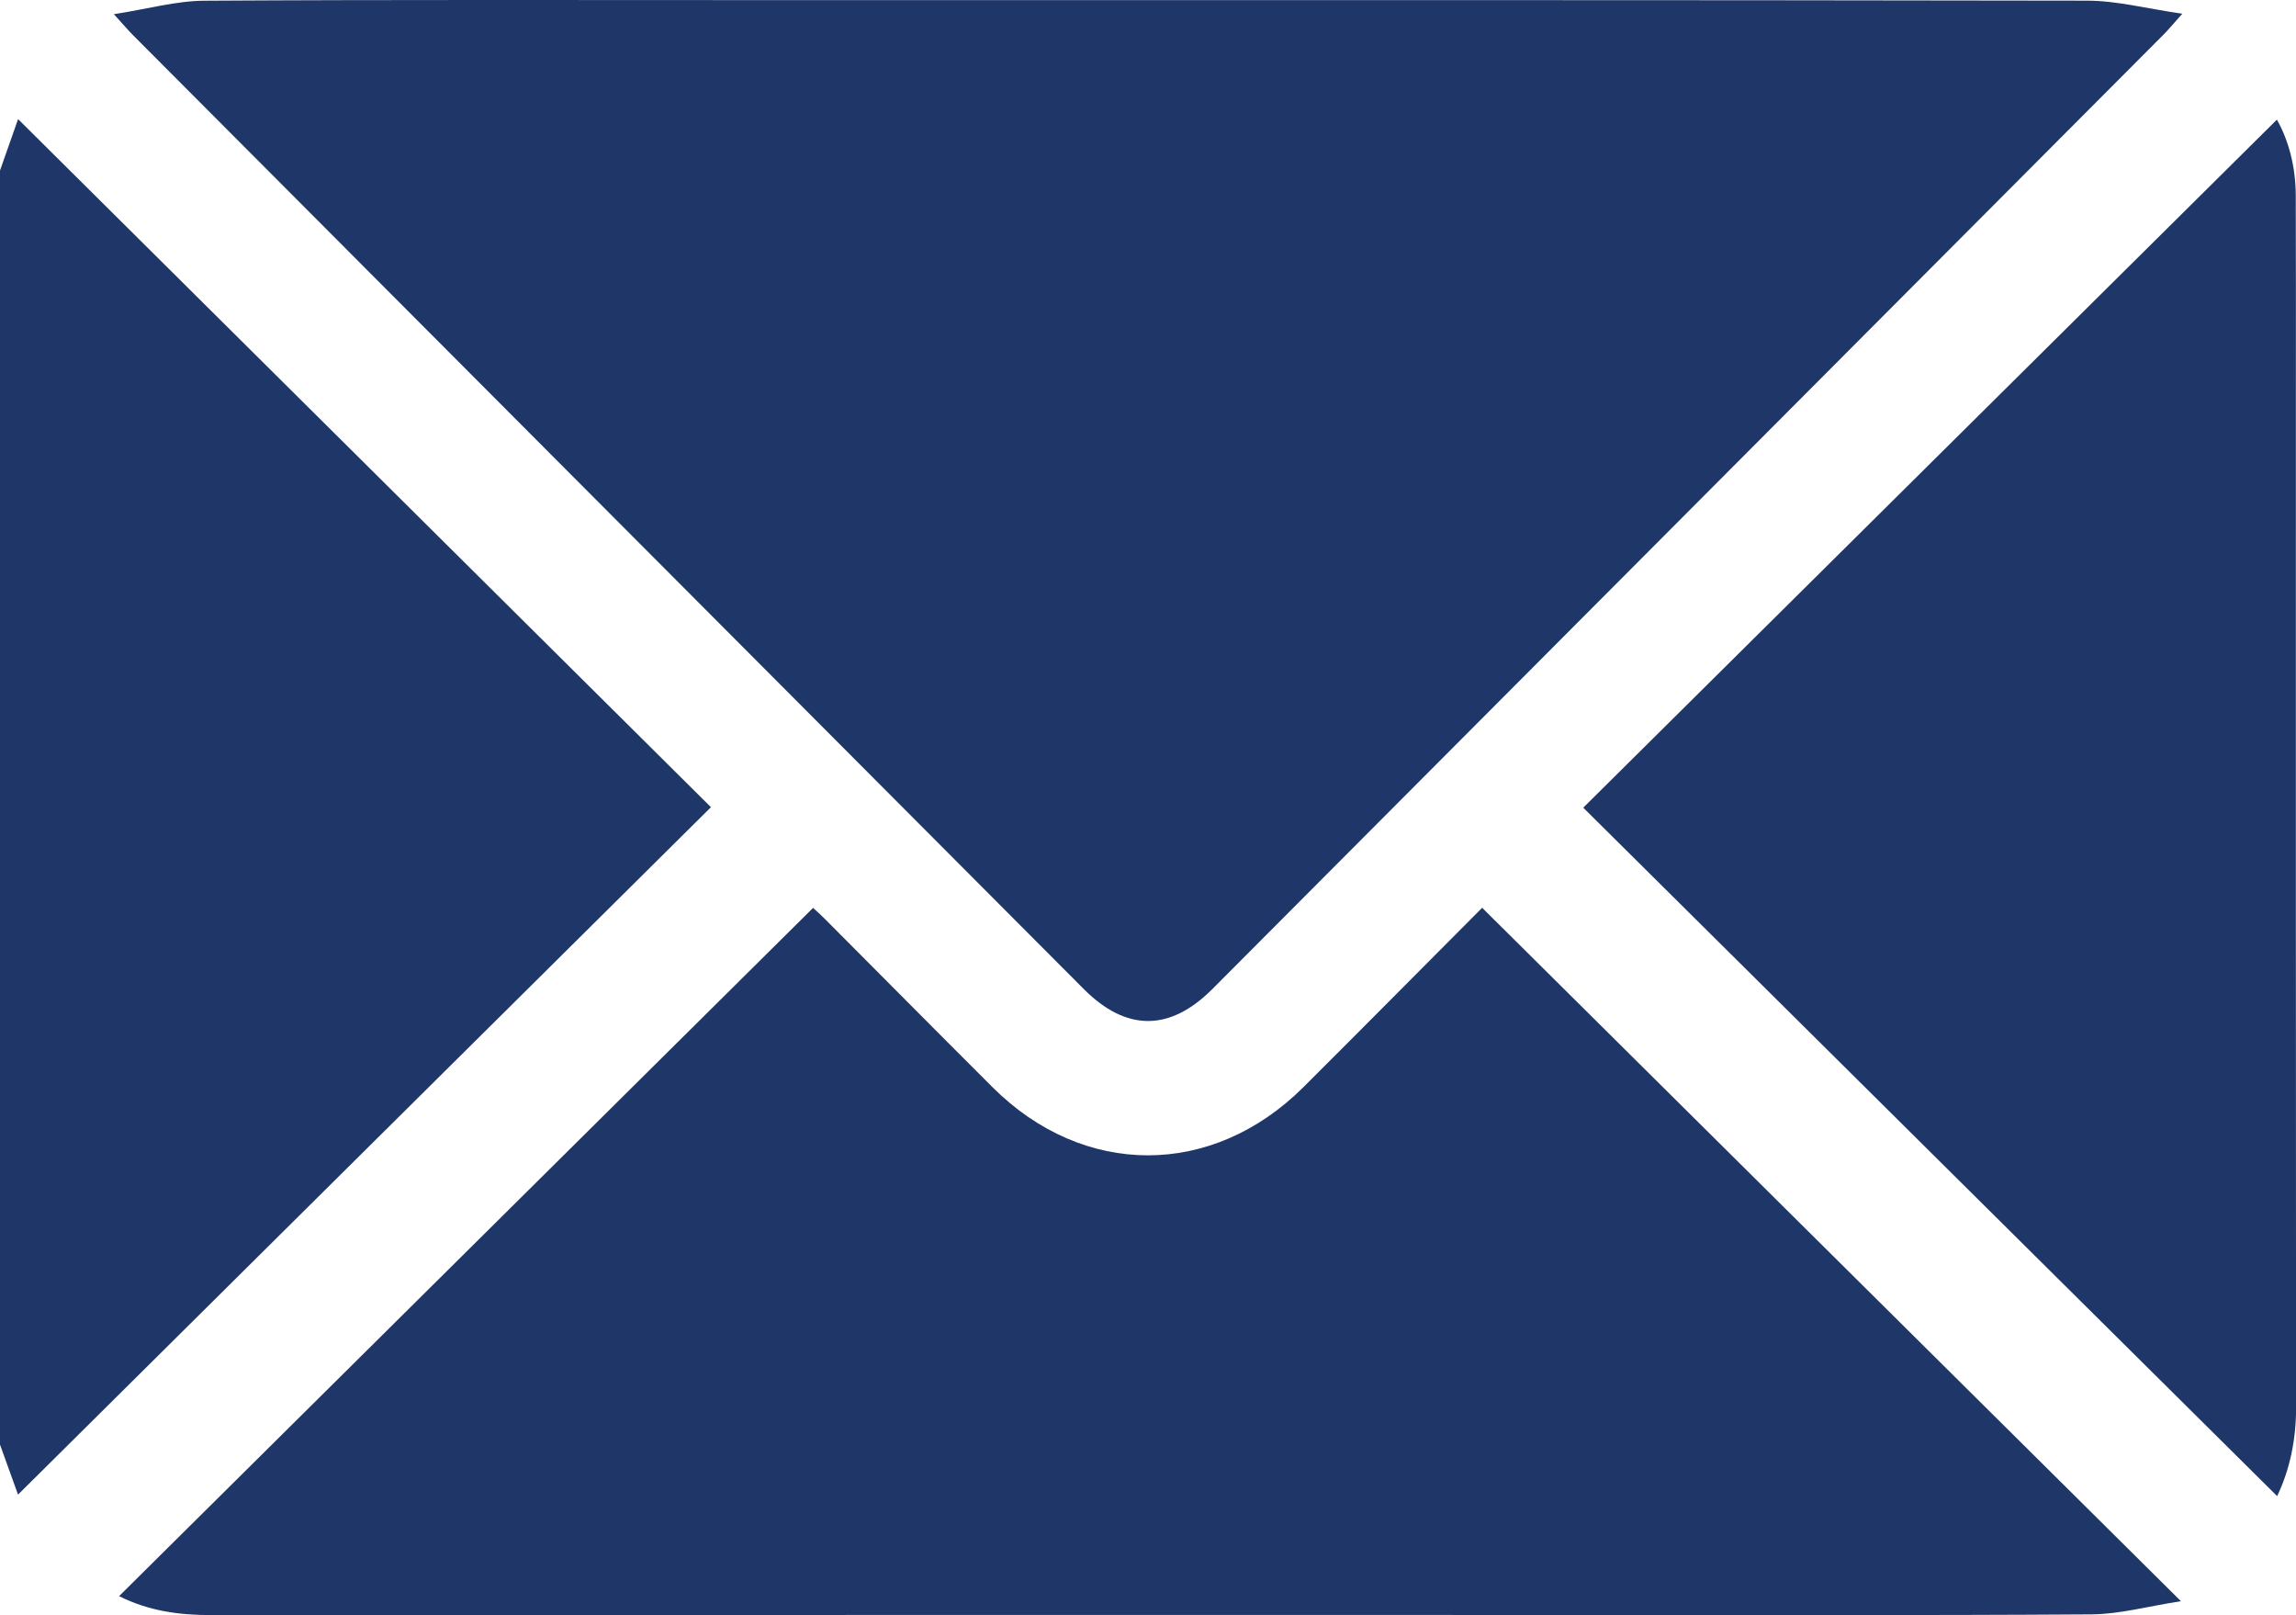
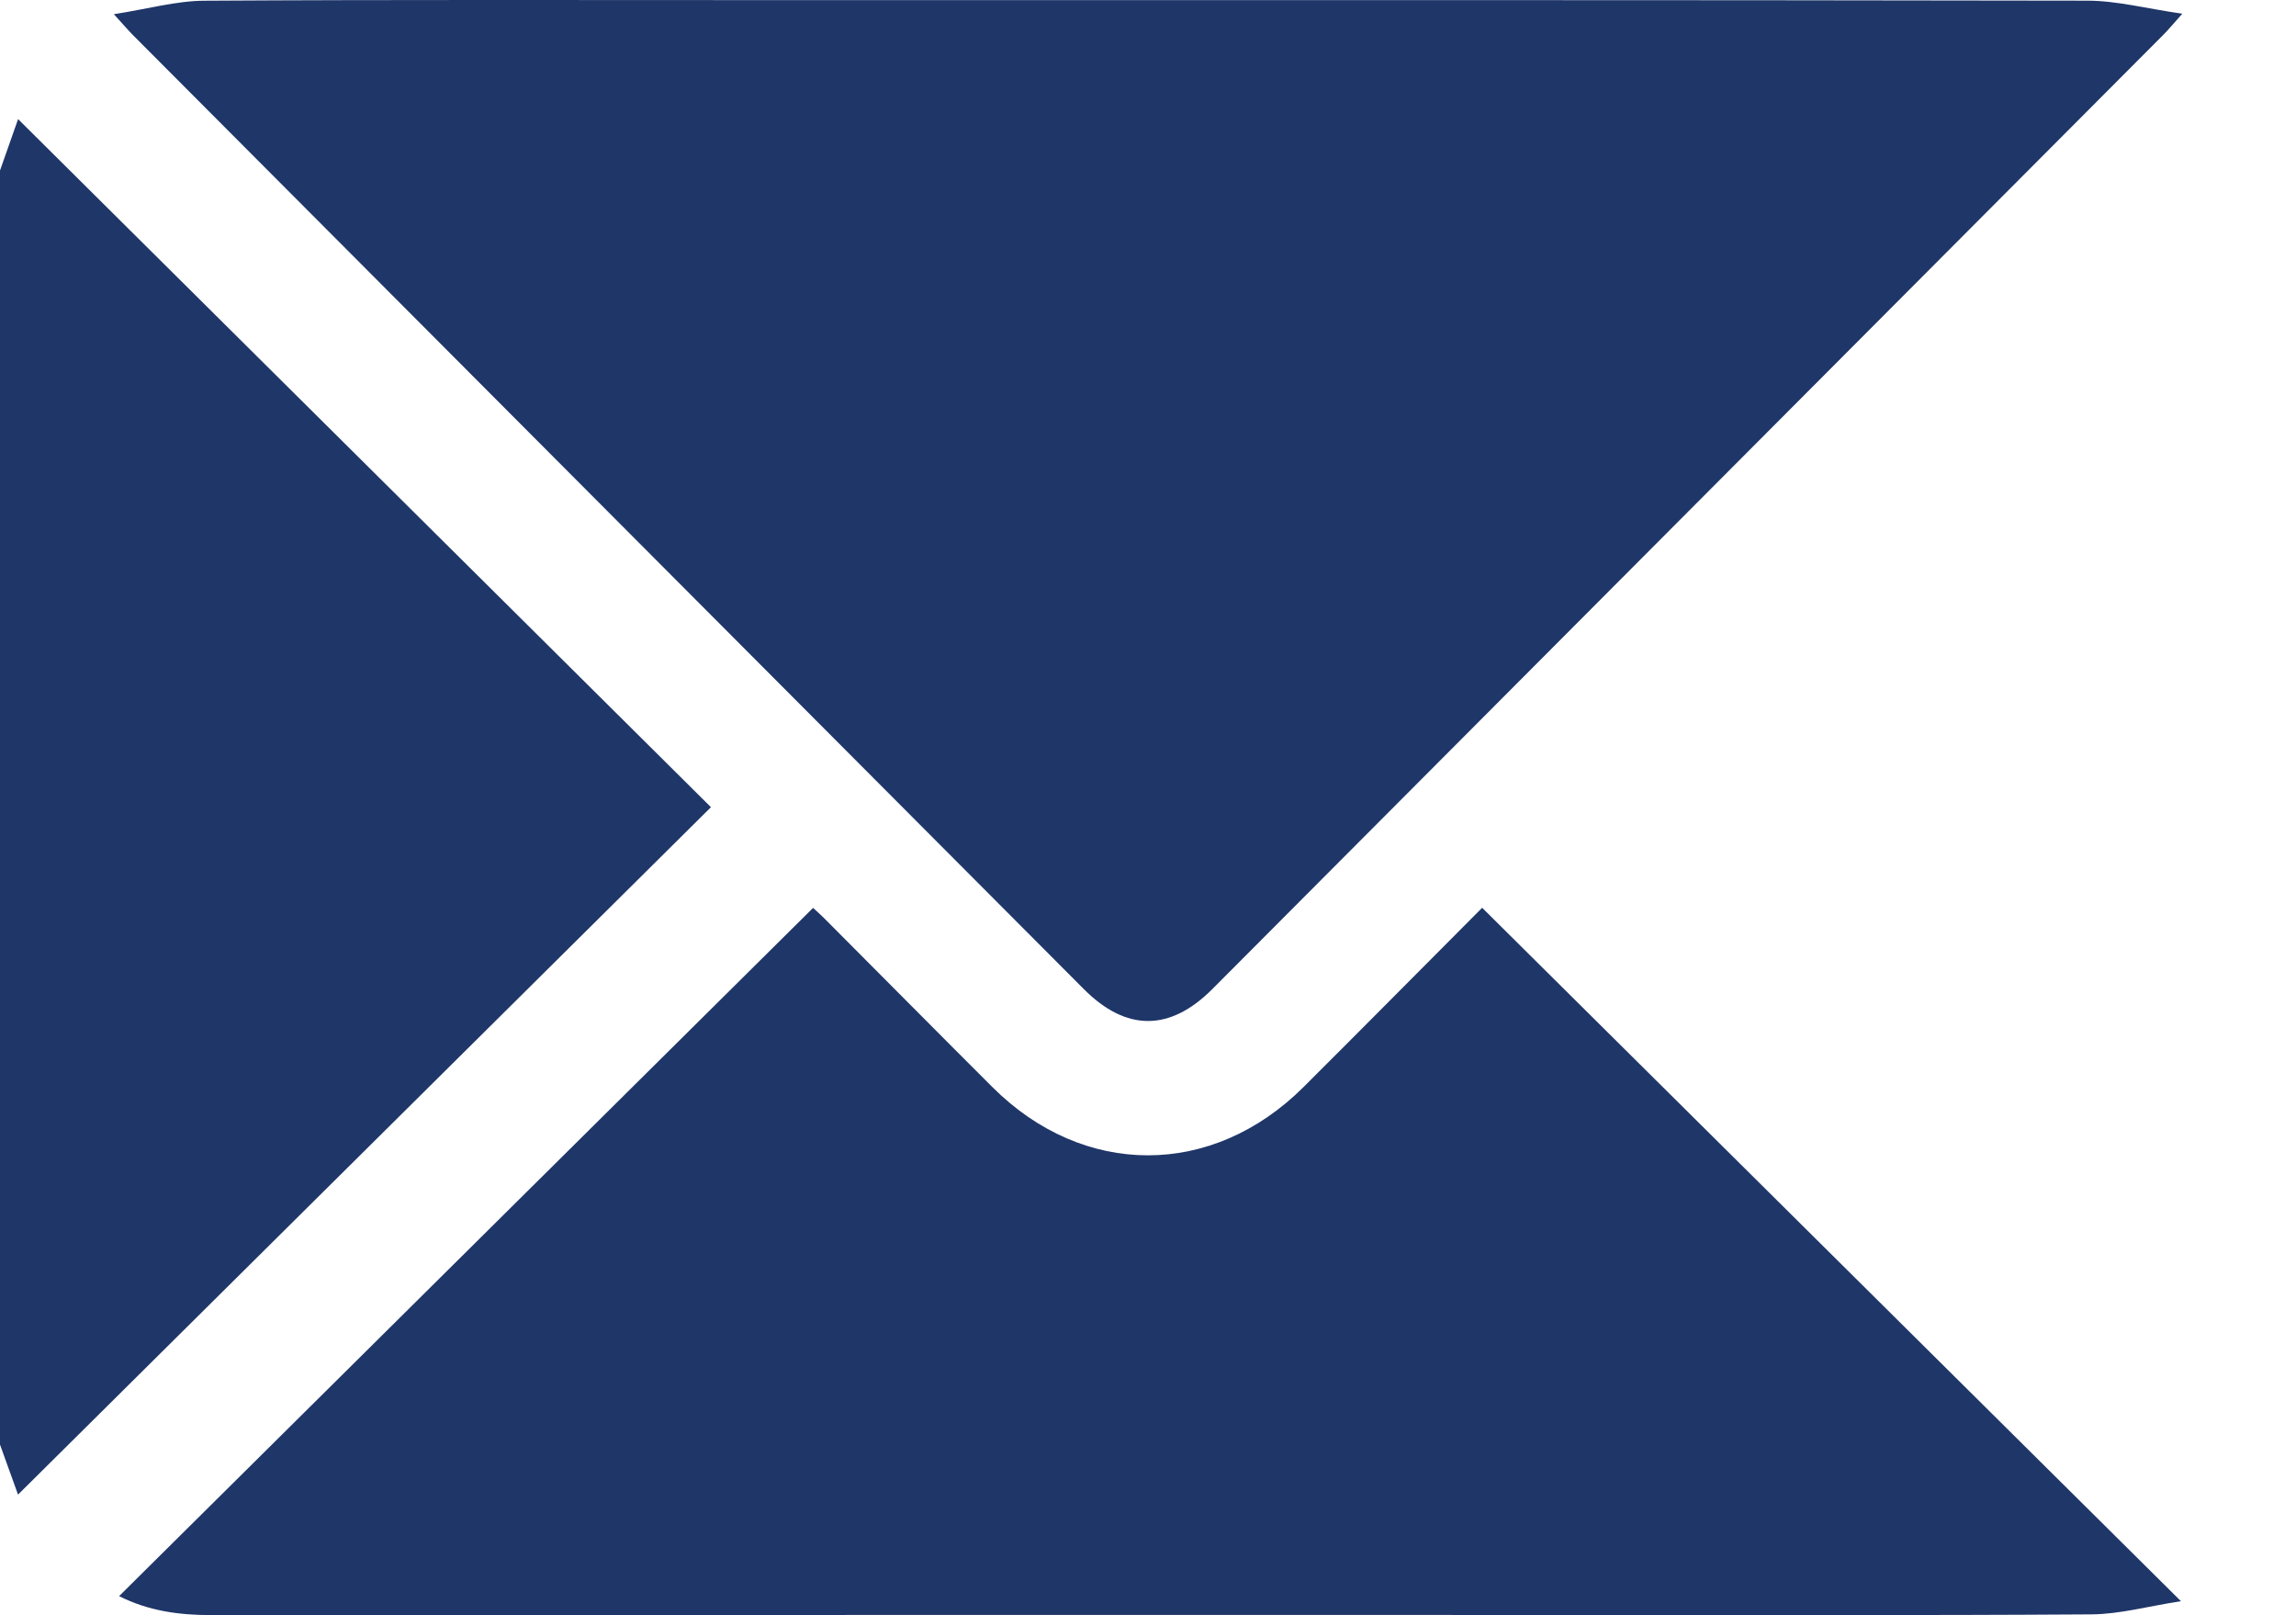
<svg xmlns="http://www.w3.org/2000/svg" id="Layer_2" data-name="Layer 2" viewBox="0 0 383.34 269.58">
  <defs>
    <style>      .cls-1 {        fill: #1f3668;        stroke-width: 0px;      }    </style>
  </defs>
  <g id="Layer_1-2" data-name="Layer 1">
    <g>
-       <path class="cls-1" d="M0,28.46c1.06-3.01,2.12-6.02,3.02-8.58,38.58,38.3,77.12,76.56,115.68,114.85C80.24,172.88,41.68,211.12,3.01,249.47,2.21,247.23,1.1,244.18,0,241.12c0-70.89,0-141.77,0-212.66Z" />
+       <path class="cls-1" d="M0,28.46c1.06-3.01,2.12-6.02,3.02-8.58,38.58,38.3,77.12,76.56,115.68,114.85C80.24,172.88,41.68,211.12,3.01,249.47,2.21,247.23,1.1,244.18,0,241.12Z" />
      <path class="cls-1" d="M19.01,2.37C24.68,1.49,29.38.15,34.1.12,65.66-.07,97.22.02,128.78.02c73.22,0,146.45-.04,219.67.09,4.96,0,9.91,1.32,15.91,2.18-1.71,1.91-2.39,2.74-3.14,3.49-52.93,53.1-105.86,106.2-158.8,159.3-7.09,7.11-14.38,7.12-21.46.02C128.02,112.01,75.08,58.91,22.15,5.81c-.76-.77-1.46-1.6-3.14-3.44Z" />
      <path class="cls-1" d="M19.89,266.41c38.66-38.33,77.16-76.5,115.86-114.87.18.17,1.09.96,1.94,1.81,9.34,9.36,18.64,18.76,28,28.1,15.22,15.19,36.71,15.19,51.96-.02,9.99-9.95,19.9-19.97,29.85-29.95.17-.17.41-.28-.05.03,38.65,38.34,77.19,76.57,116.68,115.75-5.52.85-10.23,2.17-14.94,2.2-28.82.19-57.63.1-86.45.1-75.85,0-151.69-.01-227.54.02-5.3,0-10.38-.68-15.33-3.17Z" />
-       <path class="cls-1" d="M380.19,249.72c-38.73-38.41-77.24-76.61-115.85-114.91,38.63-38.31,77.14-76.49,115.81-114.84,1.96,3.45,3.13,7.87,3.15,12.6.04,10.61.02,21.21.02,31.82,0,56.9-.02,113.8.03,170.69,0,5.33-1.08,10.29-3.15,14.63Z" />
    </g>
  </g>
</svg>